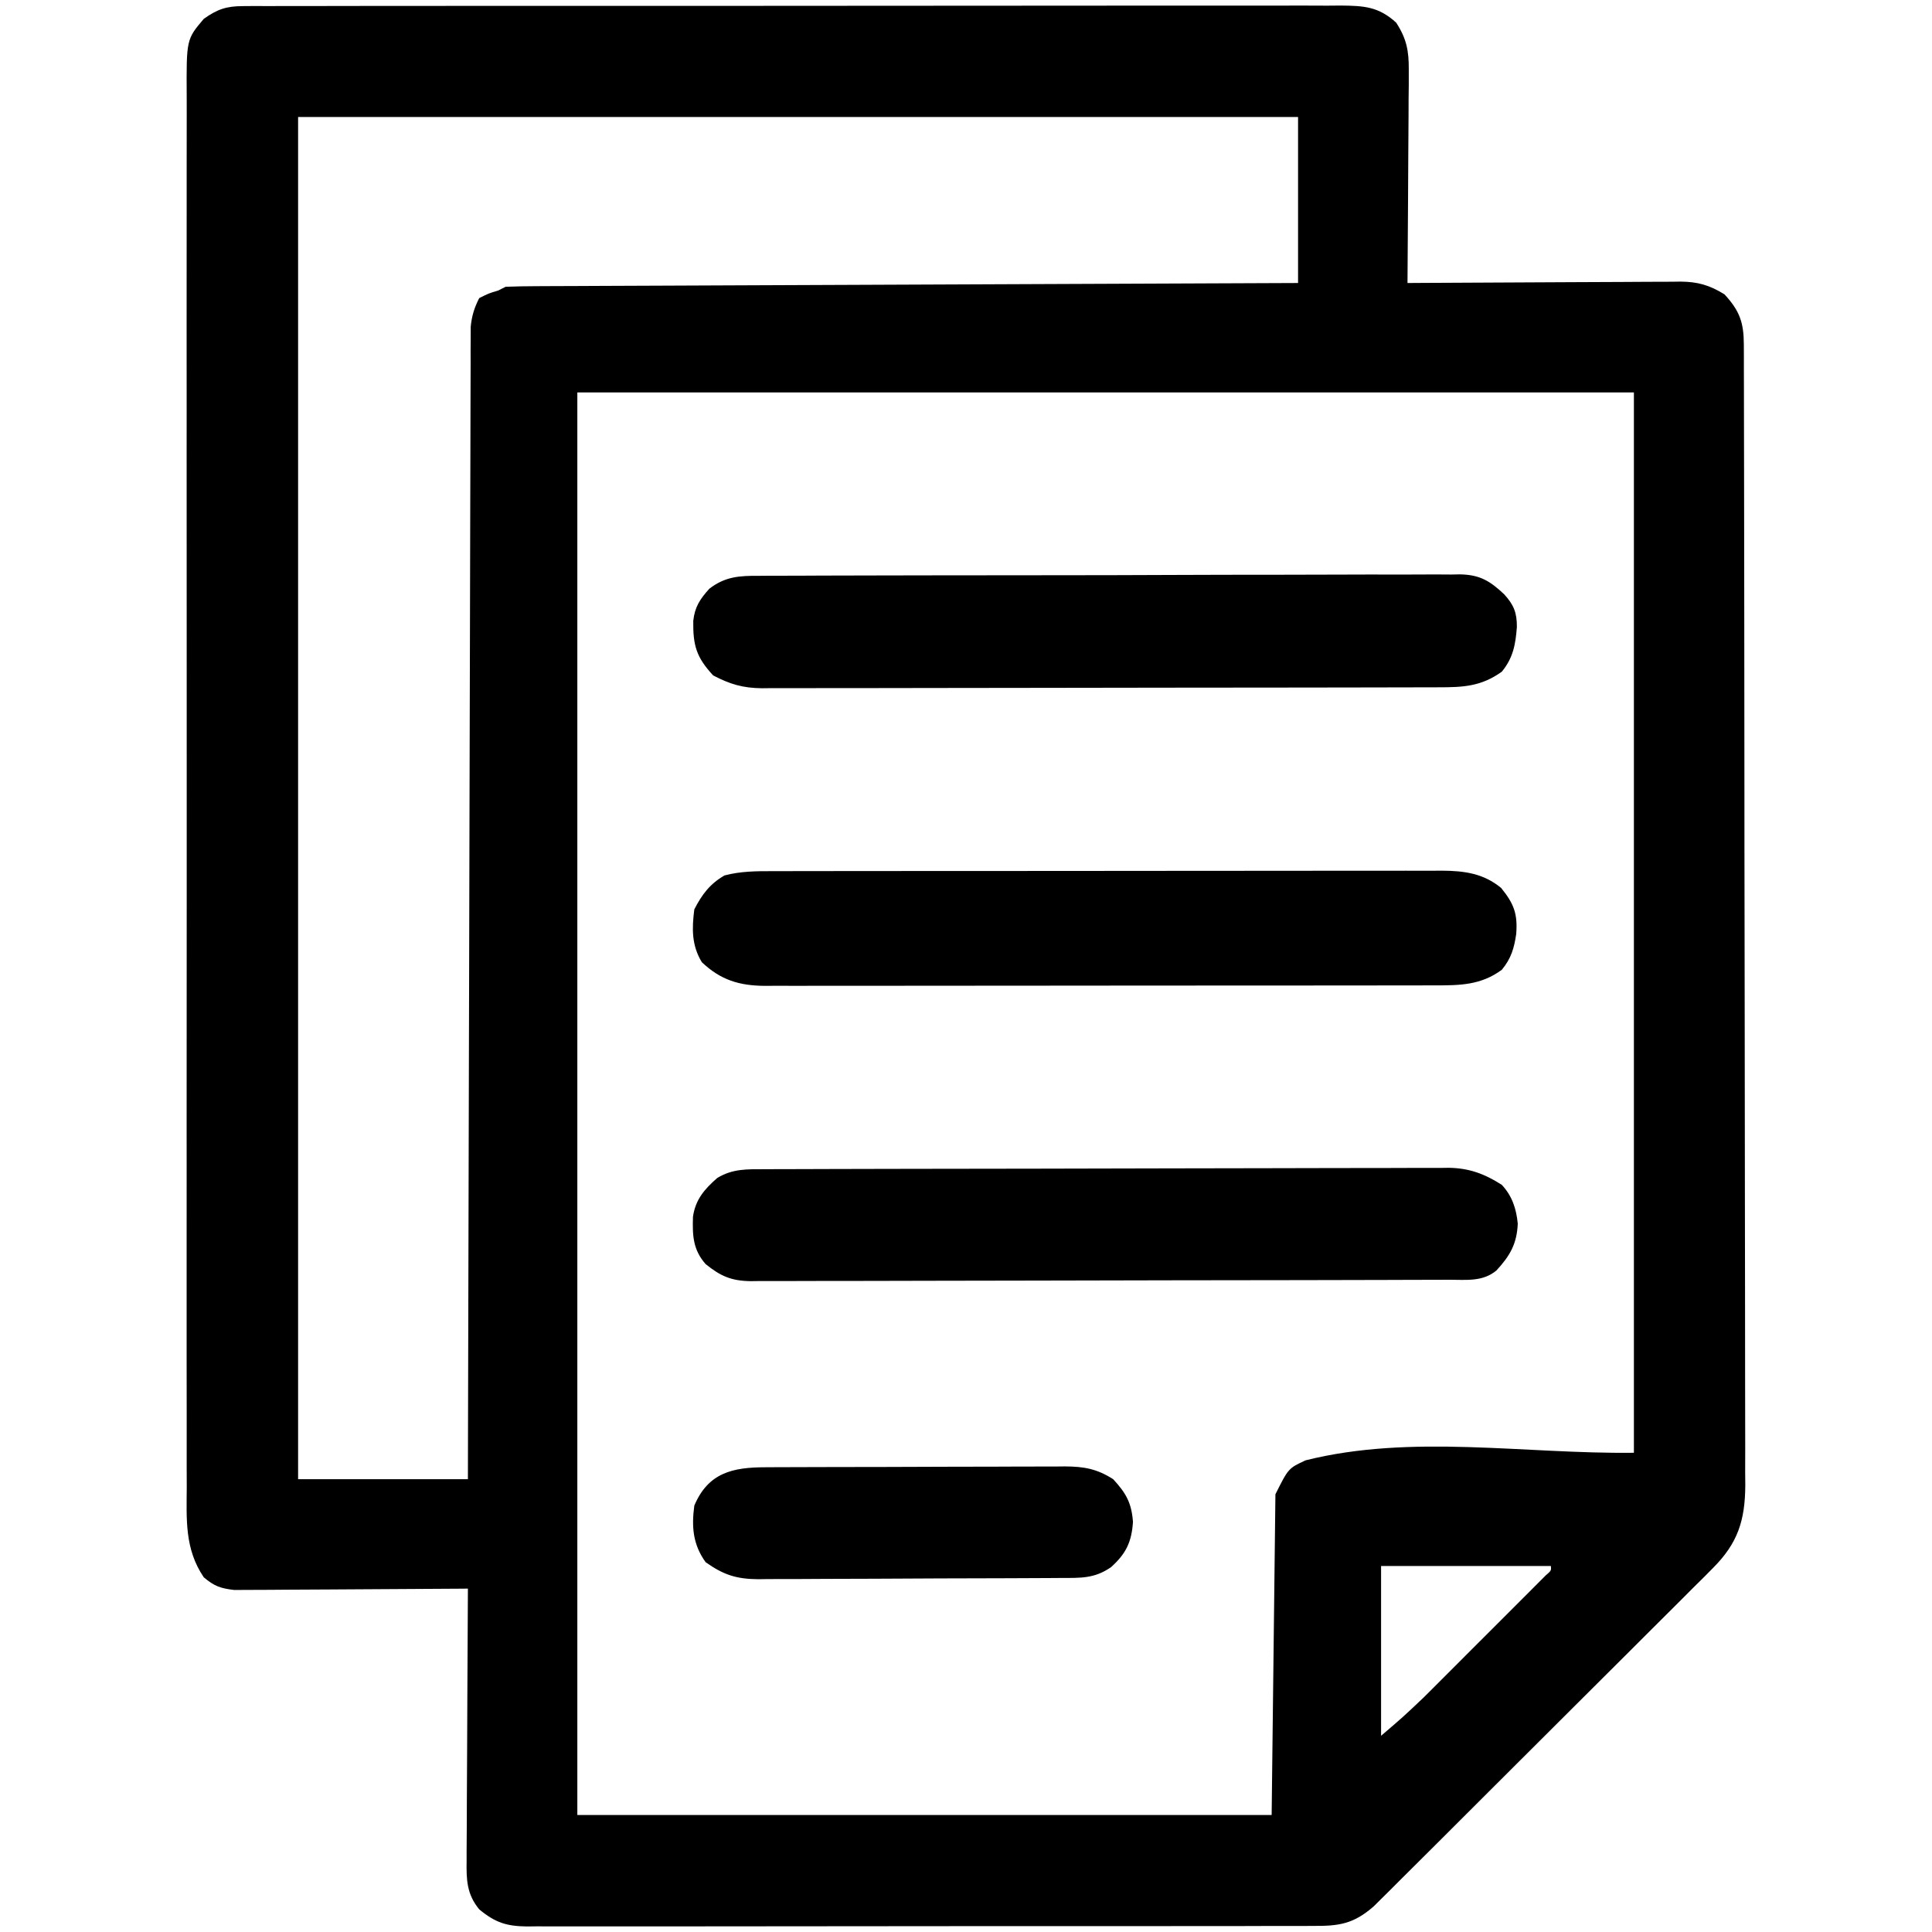
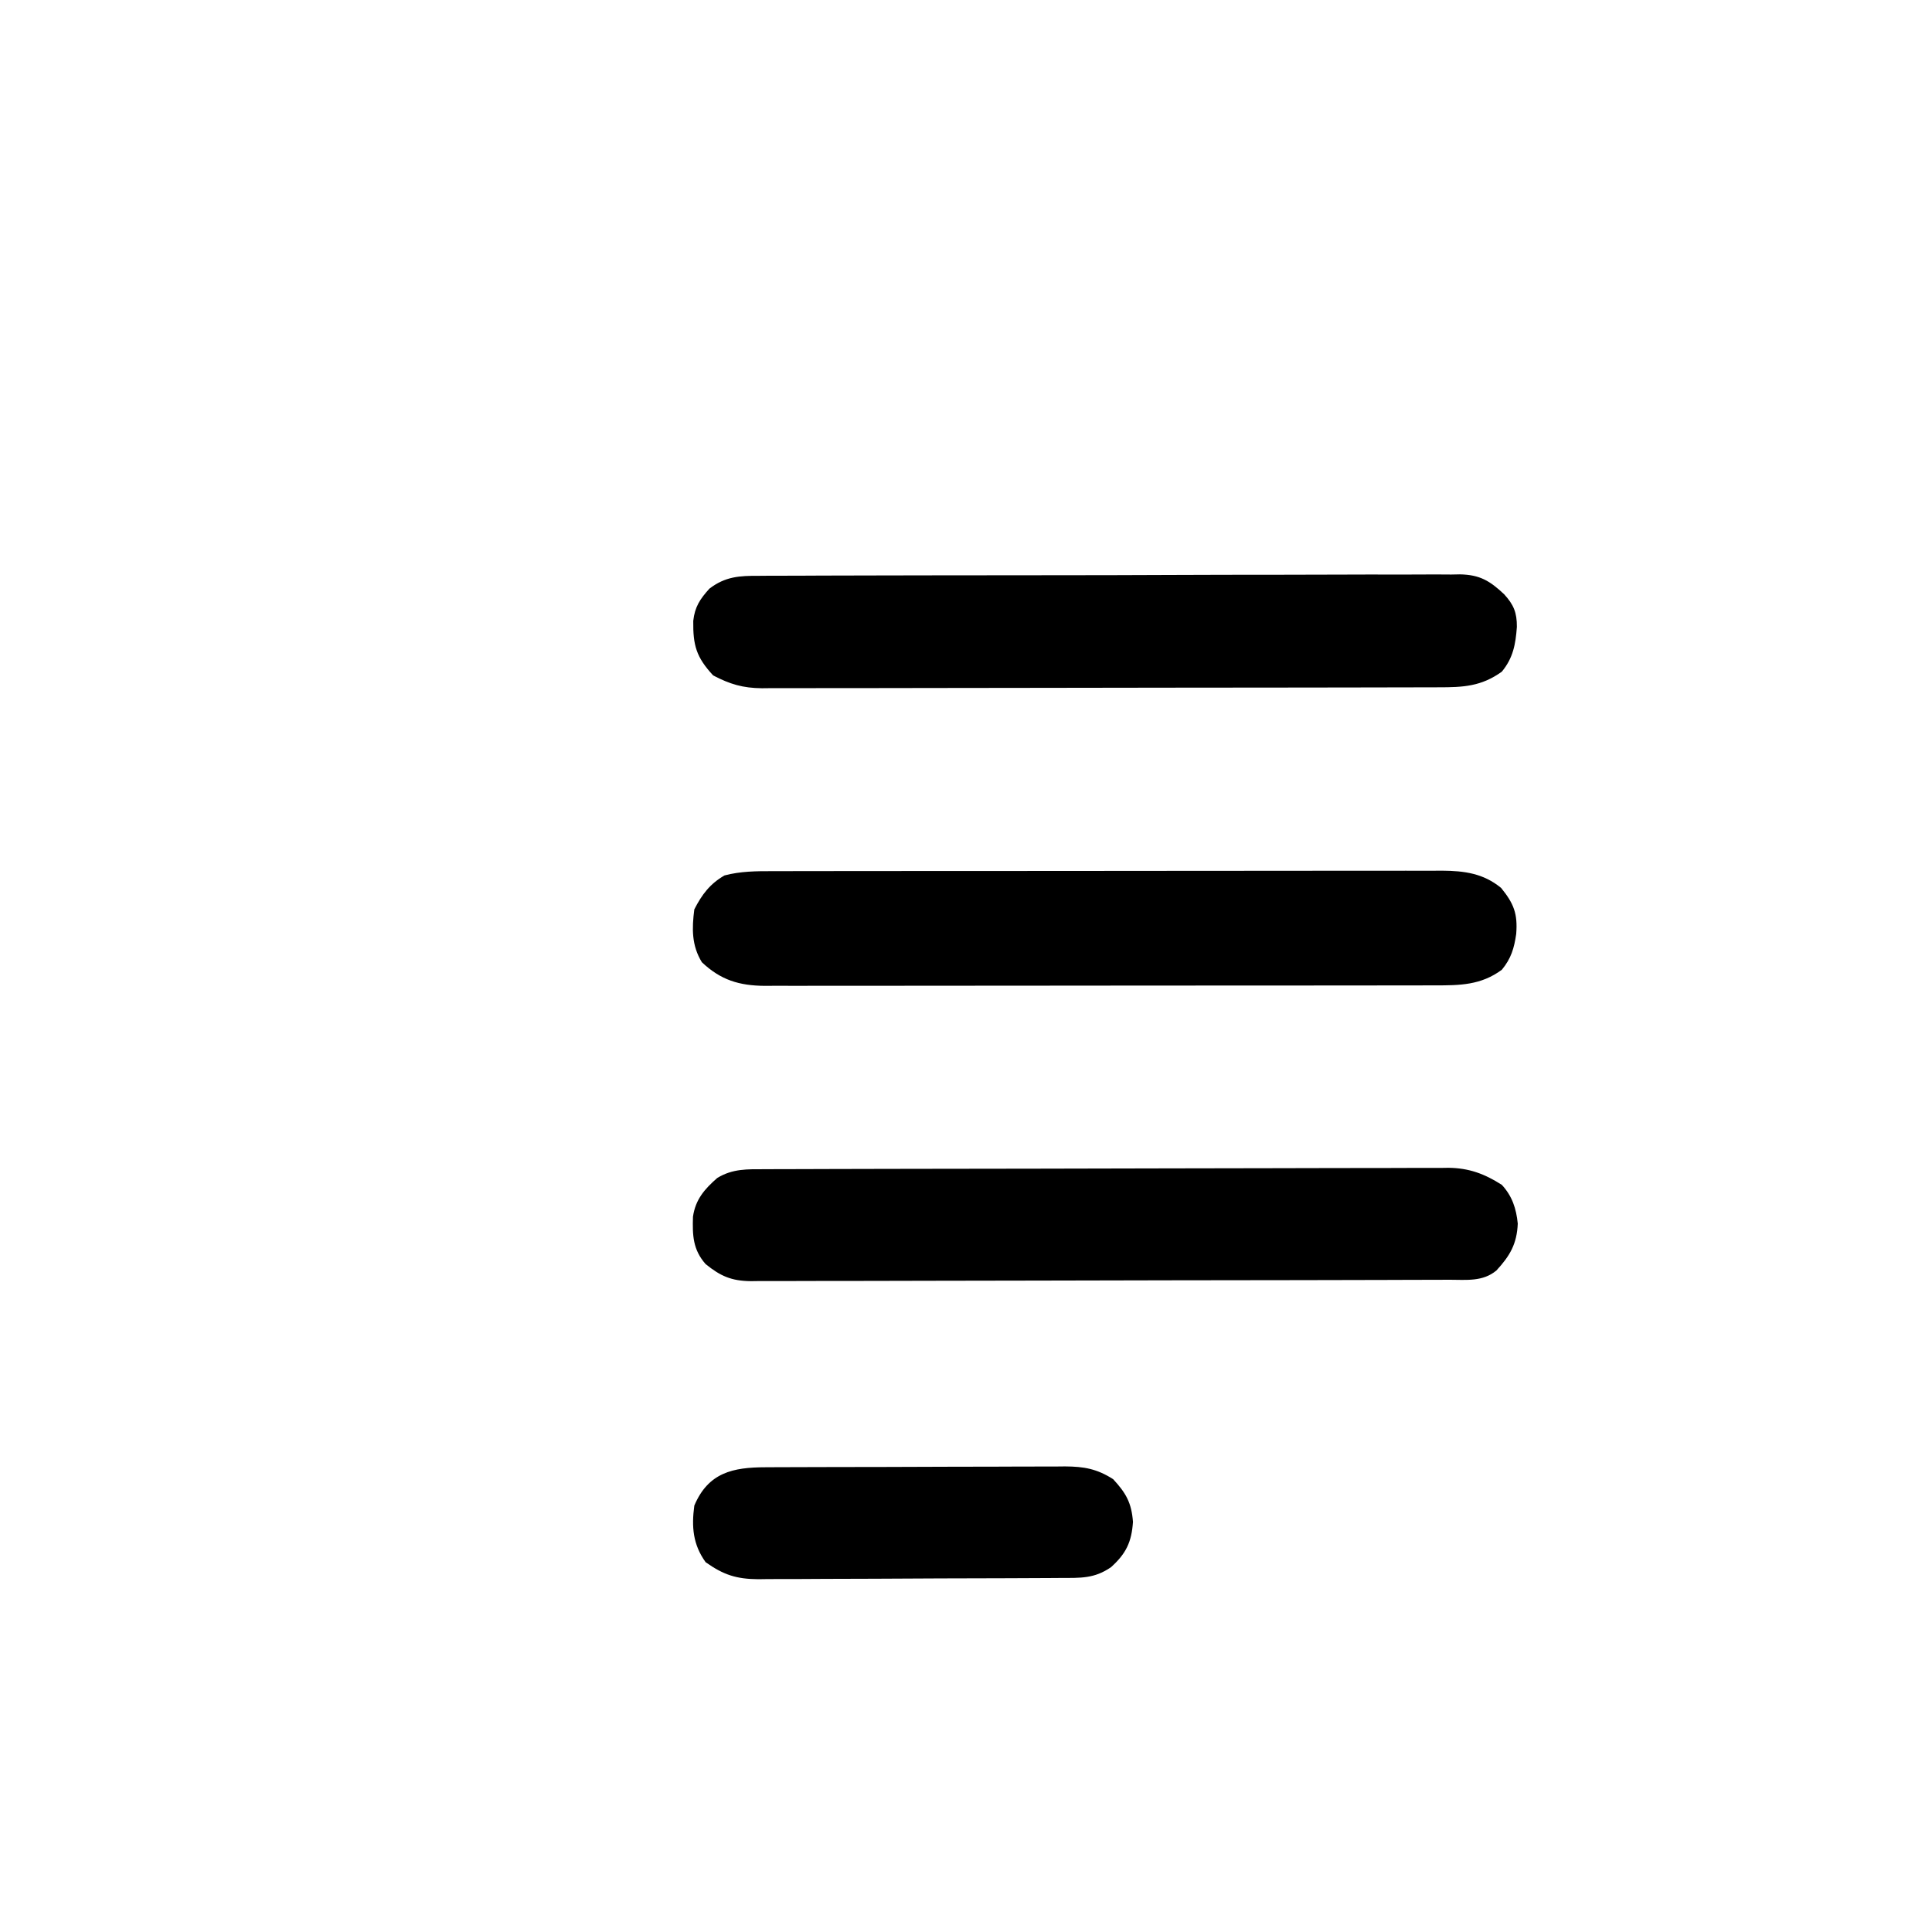
<svg xmlns="http://www.w3.org/2000/svg" width="512" height="512">
-   <path d="M0 0 C1.069 -0.008 2.137 -0.017 3.238 -0.026 C4.991 -0.017 4.991 -0.017 6.778 -0.007 C8.024 -0.013 9.269 -0.018 10.552 -0.024 C14.007 -0.036 17.461 -0.034 20.916 -0.027 C24.643 -0.022 28.37 -0.034 32.096 -0.045 C39.396 -0.062 46.696 -0.063 53.996 -0.057 C59.929 -0.053 65.862 -0.055 71.794 -0.06 C72.639 -0.061 73.483 -0.062 74.352 -0.062 C76.067 -0.064 77.782 -0.065 79.496 -0.067 C95.58 -0.081 111.663 -0.075 127.747 -0.064 C142.463 -0.054 157.18 -0.067 171.897 -0.091 C187.005 -0.115 202.114 -0.125 217.222 -0.118 C225.705 -0.115 234.189 -0.117 242.672 -0.134 C249.894 -0.149 257.115 -0.15 264.337 -0.132 C268.021 -0.124 271.706 -0.122 275.391 -0.137 C279.385 -0.153 283.378 -0.139 287.371 -0.121 C288.537 -0.13 289.703 -0.14 290.904 -0.15 C297.101 -0.093 300.979 0.123 305.638 4.38 C308.39 8.604 309.009 11.852 308.979 16.845 C308.979 18.106 308.978 19.366 308.978 20.665 C308.963 22.026 308.947 23.387 308.931 24.748 C308.926 26.151 308.921 27.555 308.918 28.959 C308.907 32.639 308.877 36.318 308.844 39.997 C308.813 43.757 308.8 47.518 308.785 51.279 C308.753 58.646 308.701 66.013 308.638 73.38 C310.084 73.37 310.084 73.37 311.559 73.36 C320.652 73.299 329.744 73.254 338.837 73.225 C343.512 73.209 348.186 73.188 352.86 73.154 C357.373 73.121 361.886 73.103 366.399 73.096 C368.119 73.09 369.839 73.079 371.559 73.063 C373.972 73.041 376.384 73.038 378.797 73.04 C379.859 73.024 379.859 73.024 380.942 73.007 C385.575 73.036 388.7 73.955 392.638 76.38 C396.652 80.719 397.762 83.851 397.772 89.678 C397.777 90.783 397.781 91.888 397.786 93.027 C397.786 94.856 397.786 94.856 397.785 96.722 C397.789 98.013 397.793 99.305 397.797 100.635 C397.807 104.227 397.81 107.819 397.813 111.411 C397.817 115.283 397.826 119.154 397.835 123.025 C397.855 132.378 397.865 141.731 397.874 151.084 C397.878 155.488 397.884 159.891 397.889 164.295 C397.906 178.932 397.92 193.57 397.928 208.207 C397.93 212.006 397.931 215.805 397.933 219.604 C397.934 220.548 397.934 221.493 397.935 222.465 C397.943 237.763 397.968 253.06 398.001 268.358 C398.034 284.061 398.052 299.763 398.055 315.466 C398.057 324.284 398.066 333.101 398.092 341.919 C398.113 349.428 398.121 356.937 398.112 364.447 C398.107 368.278 398.109 372.108 398.129 375.939 C398.149 380.094 398.139 384.249 398.126 388.404 C398.142 390.216 398.142 390.216 398.159 392.065 C398.088 401.346 396.182 407.341 389.546 413.967 C388.74 414.781 387.934 415.596 387.104 416.435 C386.228 417.299 385.353 418.163 384.451 419.053 C383.522 419.986 382.593 420.919 381.636 421.88 C379.104 424.422 376.559 426.951 374.012 429.478 C371.341 432.131 368.681 434.795 366.019 437.457 C361.552 441.923 357.076 446.381 352.595 450.835 C347.421 455.978 342.257 461.132 337.098 466.291 C331.595 471.796 326.085 477.292 320.572 482.787 C318.988 484.366 317.406 485.947 315.823 487.529 C312.873 490.477 309.915 493.416 306.955 496.354 C306.081 497.229 305.208 498.103 304.308 499.004 C303.499 499.804 302.69 500.604 301.857 501.429 C301.159 502.124 300.461 502.818 299.742 503.534 C294.355 508.262 290.521 508.817 283.573 508.768 C282.659 508.773 281.744 508.779 280.801 508.784 C277.735 508.799 274.67 508.791 271.603 508.784 C269.405 508.79 267.208 508.797 265.01 508.805 C259.039 508.823 253.068 508.822 247.097 508.816 C242.114 508.813 237.131 508.819 232.148 508.825 C219.723 508.84 207.297 508.836 194.871 508.824 C184.083 508.814 173.294 508.827 162.506 508.851 C151.425 508.876 140.344 508.885 129.263 508.879 C123.043 508.875 116.823 508.878 110.604 508.895 C104.755 508.91 98.908 508.906 93.059 508.888 C90.912 508.884 88.765 508.887 86.618 508.898 C83.688 508.911 80.76 508.899 77.83 508.882 C76.979 508.891 76.129 508.901 75.252 508.911 C69.909 508.844 66.889 507.909 62.638 504.38 C59.309 500.33 59.223 496.517 59.298 491.469 C59.297 490.297 59.297 490.297 59.296 489.102 C59.298 486.532 59.322 483.962 59.345 481.392 C59.351 479.606 59.355 477.819 59.358 476.033 C59.37 471.339 59.399 466.646 59.432 461.952 C59.463 457.159 59.477 452.366 59.492 447.574 C59.524 438.176 59.575 428.778 59.638 419.38 C58.433 419.39 58.433 419.39 57.204 419.401 C49.627 419.461 42.05 419.506 34.472 419.536 C30.577 419.551 26.682 419.573 22.786 419.607 C19.026 419.639 15.265 419.657 11.504 419.665 C10.071 419.67 8.638 419.681 7.205 419.698 C5.194 419.719 3.183 419.721 1.173 419.721 C0.029 419.728 -1.115 419.734 -2.293 419.741 C-5.922 419.314 -7.564 418.745 -10.362 416.38 C-15.448 408.87 -14.923 401.091 -14.87 392.356 C-14.874 390.712 -14.881 389.069 -14.889 387.425 C-14.905 382.919 -14.897 378.413 -14.885 373.906 C-14.876 369.043 -14.89 364.179 -14.901 359.315 C-14.918 349.791 -14.915 340.268 -14.903 330.744 C-14.894 323.005 -14.893 315.265 -14.897 307.525 C-14.898 306.424 -14.898 305.322 -14.899 304.188 C-14.9 301.95 -14.901 299.712 -14.903 297.475 C-14.914 276.493 -14.901 255.511 -14.88 234.53 C-14.862 216.524 -14.865 198.519 -14.883 180.513 C-14.905 159.605 -14.913 138.697 -14.901 117.789 C-14.9 115.56 -14.898 113.33 -14.897 111.101 C-14.896 110.005 -14.896 108.908 -14.895 107.778 C-14.892 100.047 -14.898 92.315 -14.907 84.584 C-14.918 75.164 -14.915 65.743 -14.894 56.323 C-14.883 51.516 -14.879 46.709 -14.892 41.903 C-14.904 37.503 -14.898 33.103 -14.877 28.703 C-14.872 27.111 -14.874 25.519 -14.884 23.927 C-14.969 8.822 -14.969 8.822 -10.362 3.38 C-6.795 0.838 -4.361 0.005 0 0 Z M14.638 29.38 C14.638 148.51 14.638 267.64 14.638 390.38 C29.488 390.38 44.338 390.38 59.638 390.38 C59.646 386.533 59.654 382.685 59.663 378.721 C59.738 343.455 59.823 308.189 59.918 272.924 C59.931 268.303 59.943 263.683 59.956 259.063 C59.958 258.143 59.961 257.224 59.963 256.276 C60.003 241.374 60.036 226.472 60.066 211.57 C60.097 196.284 60.135 180.999 60.181 165.713 C60.209 156.277 60.231 146.842 60.245 137.407 C60.256 130.94 60.274 124.474 60.297 118.008 C60.311 114.274 60.321 110.541 60.322 106.808 C60.324 102.763 60.341 98.719 60.36 94.674 C60.358 93.491 60.356 92.307 60.354 91.087 C60.361 90.004 60.369 88.921 60.377 87.806 C60.379 86.872 60.381 85.938 60.383 84.976 C60.667 82.088 61.323 79.964 62.638 77.38 C65.138 76.13 65.138 76.13 67.638 75.38 C68.298 75.05 68.958 74.72 69.638 74.38 C72.384 74.272 75.105 74.225 77.851 74.222 C78.71 74.217 79.57 74.212 80.455 74.207 C83.351 74.192 86.247 74.183 89.143 74.175 C91.212 74.165 93.281 74.155 95.35 74.145 C100.982 74.118 106.614 74.097 112.246 74.077 C118.127 74.055 124.007 74.028 129.887 74.001 C141.029 73.951 152.171 73.906 163.313 73.863 C175.994 73.814 188.676 73.759 201.358 73.703 C227.451 73.589 253.545 73.483 279.638 73.38 C279.638 58.86 279.638 44.34 279.638 29.38 C192.188 29.38 104.738 29.38 14.638 29.38 Z M88.638 102.38 C88.638 226.79 88.638 351.2 88.638 479.38 C149.358 479.38 210.078 479.38 272.638 479.38 C273.133 437.305 273.133 437.305 273.638 394.38 C277.083 387.491 277.083 387.491 281.638 385.38 C309.78 378.345 339.633 383.73 368.638 383.38 C368.638 290.65 368.638 197.92 368.638 102.38 C276.238 102.38 183.838 102.38 88.638 102.38 Z M301.638 413.38 C301.638 428.23 301.638 443.08 301.638 458.38 C307.432 453.429 307.432 453.429 312.921 448.227 C313.681 447.47 314.442 446.713 315.225 445.932 C316.02 445.135 316.815 444.338 317.634 443.517 C318.468 442.684 319.301 441.852 320.16 440.994 C321.909 439.246 323.656 437.497 325.402 435.747 C328.088 433.055 330.78 430.369 333.472 427.683 C335.172 425.982 336.872 424.281 338.572 422.58 C339.786 421.369 339.786 421.369 341.024 420.133 C342.131 419.021 342.131 419.021 343.261 417.887 C343.915 417.232 344.569 416.577 345.243 415.903 C346.751 414.602 346.751 414.602 346.638 413.38 C331.788 413.38 316.938 413.38 301.638 413.38 Z " fill="#000000" transform="translate(64.362,1.62)" />
  <path d="M0 0 C0.779 -0.002 1.559 -0.005 2.361 -0.007 C4.969 -0.013 7.577 -0.012 10.184 -0.012 C12.056 -0.015 13.927 -0.018 15.798 -0.022 C20.878 -0.031 25.959 -0.033 31.04 -0.034 C35.282 -0.034 39.524 -0.038 43.766 -0.042 C53.774 -0.05 63.783 -0.052 73.791 -0.052 C84.114 -0.051 94.437 -0.062 104.76 -0.077 C113.625 -0.09 122.489 -0.096 131.354 -0.095 C136.648 -0.095 141.941 -0.098 147.235 -0.108 C152.214 -0.118 157.193 -0.118 162.172 -0.111 C163.997 -0.11 165.823 -0.112 167.649 -0.118 C170.145 -0.126 172.64 -0.121 175.135 -0.114 C175.855 -0.119 176.574 -0.124 177.315 -0.129 C183.295 -0.088 188.318 0.59 193.007 4.446 C196.394 8.607 197.421 11.312 197.007 16.634 C196.46 20.417 195.672 23.125 193.195 26.134 C187.637 30.229 182.077 30.282 175.383 30.267 C174.213 30.271 174.213 30.271 173.019 30.274 C170.409 30.281 167.799 30.28 165.189 30.279 C163.316 30.282 161.444 30.285 159.571 30.289 C154.486 30.298 149.402 30.3 144.317 30.301 C140.072 30.302 135.828 30.306 131.583 30.309 C121.57 30.317 111.556 30.32 101.543 30.319 C91.212 30.318 80.881 30.329 70.55 30.345 C61.681 30.358 52.811 30.363 43.941 30.363 C38.644 30.362 33.346 30.365 28.049 30.376 C23.067 30.385 18.086 30.386 13.105 30.378 C11.277 30.377 9.449 30.38 7.621 30.386 C5.125 30.393 2.63 30.389 0.134 30.381 C-0.589 30.386 -1.311 30.391 -2.055 30.397 C-8.905 30.35 -13.795 28.866 -18.805 24.134 C-21.529 19.676 -21.463 15.212 -20.805 10.134 C-18.803 6.201 -16.651 3.348 -12.805 1.134 C-8.555 0.01 -4.366 -0.009 0 0 Z " fill="#000000" transform="translate(204.805,230.866)" />
  <path d="M0 0 C0.793 -0.004 1.586 -0.007 2.404 -0.011 C5.07 -0.022 7.737 -0.026 10.404 -0.03 C12.313 -0.036 14.221 -0.043 16.13 -0.05 C21.322 -0.067 26.515 -0.078 31.707 -0.086 C34.951 -0.091 38.195 -0.097 41.439 -0.103 C51.588 -0.123 61.737 -0.137 71.886 -0.145 C83.602 -0.155 95.318 -0.181 107.033 -0.222 C116.088 -0.252 125.143 -0.267 134.198 -0.27 C139.606 -0.272 145.014 -0.281 150.423 -0.306 C155.513 -0.33 160.602 -0.334 165.692 -0.324 C167.557 -0.323 169.423 -0.329 171.289 -0.343 C173.841 -0.361 176.393 -0.354 178.945 -0.341 C180.045 -0.357 180.045 -0.357 181.168 -0.374 C186.602 -0.307 190.71 1.221 195.29 4.147 C198.028 7.1 199.123 10.438 199.513 14.421 C199.284 19.787 197.455 22.933 193.86 26.835 C190.234 29.866 185.872 29.295 181.415 29.294 C180.604 29.298 179.793 29.302 178.957 29.305 C176.231 29.317 173.504 29.32 170.777 29.324 C168.826 29.33 166.875 29.337 164.923 29.344 C159.615 29.361 154.308 29.372 149 29.38 C145.685 29.385 142.37 29.392 139.055 29.398 C128.687 29.417 118.319 29.431 107.951 29.439 C95.976 29.449 84.001 29.476 72.026 29.516 C62.774 29.546 53.522 29.561 44.27 29.564 C38.742 29.567 33.215 29.576 27.687 29.601 C22.487 29.624 17.288 29.628 12.088 29.618 C10.179 29.617 8.271 29.624 6.363 29.637 C3.757 29.655 1.152 29.648 -1.454 29.635 C-2.209 29.646 -2.963 29.657 -3.741 29.668 C-8.869 29.606 -11.745 28.351 -15.71 25.147 C-19.096 21.309 -19.219 17.513 -19.065 12.585 C-18.399 8.019 -16.017 5.296 -12.647 2.335 C-8.554 -0.174 -4.634 -0.001 0 0 Z " fill="#000000" transform="translate(202.71,309.853)" />
  <path d="M0 0 C0.816 -0.007 1.632 -0.014 2.473 -0.021 C5.205 -0.04 7.937 -0.037 10.669 -0.035 C12.629 -0.044 14.589 -0.054 16.548 -0.065 C21.871 -0.092 27.193 -0.099 32.515 -0.101 C36.959 -0.103 41.402 -0.115 45.845 -0.125 C56.329 -0.15 66.812 -0.157 77.295 -0.155 C88.109 -0.153 98.922 -0.185 109.736 -0.232 C119.021 -0.271 128.306 -0.287 137.591 -0.285 C143.136 -0.285 148.681 -0.293 154.227 -0.325 C159.442 -0.354 164.657 -0.354 169.872 -0.332 C171.785 -0.329 173.698 -0.336 175.611 -0.354 C178.226 -0.378 180.838 -0.364 183.452 -0.341 C184.207 -0.356 184.961 -0.371 185.738 -0.387 C190.997 -0.285 193.658 1.303 197.471 4.889 C200.013 7.67 200.862 9.763 200.841 13.538 C200.499 18.141 199.861 21.748 196.853 25.401 C191.407 29.311 186.638 29.549 180.092 29.542 C179.306 29.545 178.519 29.548 177.708 29.551 C175.07 29.559 172.432 29.561 169.793 29.562 C167.903 29.567 166.012 29.572 164.121 29.577 C158.983 29.59 153.844 29.597 148.706 29.601 C145.495 29.604 142.285 29.608 139.075 29.613 C129.031 29.627 118.987 29.636 108.943 29.64 C97.349 29.645 85.754 29.662 74.159 29.691 C65.197 29.713 56.235 29.723 47.272 29.724 C41.919 29.725 36.567 29.731 31.214 29.749 C26.178 29.765 21.143 29.768 16.107 29.759 C14.26 29.758 12.414 29.762 10.567 29.772 C8.043 29.785 5.519 29.779 2.995 29.769 C2.267 29.777 1.539 29.785 0.789 29.793 C-4.308 29.744 -7.7 28.72 -12.147 26.401 C-16.643 21.551 -17.503 18.408 -17.428 11.944 C-17.015 8.209 -15.638 6.162 -13.147 3.401 C-8.924 0.167 -5.14 -0.031 0 0 Z " fill="#000000" transform="translate(201.147,152.599)" />
  <path d="M0 0 C0.917 -0.005 1.834 -0.01 2.78 -0.015 C5.824 -0.03 8.869 -0.036 11.913 -0.042 C14.026 -0.048 16.138 -0.054 18.251 -0.059 C22.686 -0.07 27.122 -0.076 31.557 -0.079 C37.238 -0.085 42.918 -0.109 48.599 -0.137 C52.966 -0.156 57.332 -0.161 61.699 -0.162 C63.793 -0.165 65.887 -0.173 67.981 -0.187 C70.913 -0.204 73.845 -0.202 76.777 -0.195 C78.073 -0.209 78.073 -0.209 79.394 -0.223 C84.395 -0.189 87.813 0.394 92.147 3.161 C95.551 6.841 97.017 9.426 97.397 14.474 C97.035 19.825 95.566 22.881 91.585 26.474 C87.142 29.55 83.485 29.322 78.219 29.338 C77.294 29.345 76.368 29.351 75.415 29.358 C72.343 29.378 69.27 29.389 66.198 29.399 C65.15 29.403 64.101 29.408 63.021 29.412 C57.469 29.433 51.917 29.447 46.365 29.456 C40.633 29.467 34.901 29.502 29.169 29.541 C24.761 29.568 20.352 29.576 15.943 29.58 C13.831 29.584 11.718 29.596 9.605 29.615 C6.644 29.639 3.684 29.638 0.723 29.631 C-0.146 29.644 -1.016 29.657 -1.912 29.67 C-7.711 29.62 -11.094 28.528 -15.853 25.161 C-19.237 20.467 -19.61 15.767 -18.853 10.161 C-15.151 1.394 -8.611 0.011 0 0 Z " fill="#000000" transform="translate(202.853,388.839)" />
</svg>